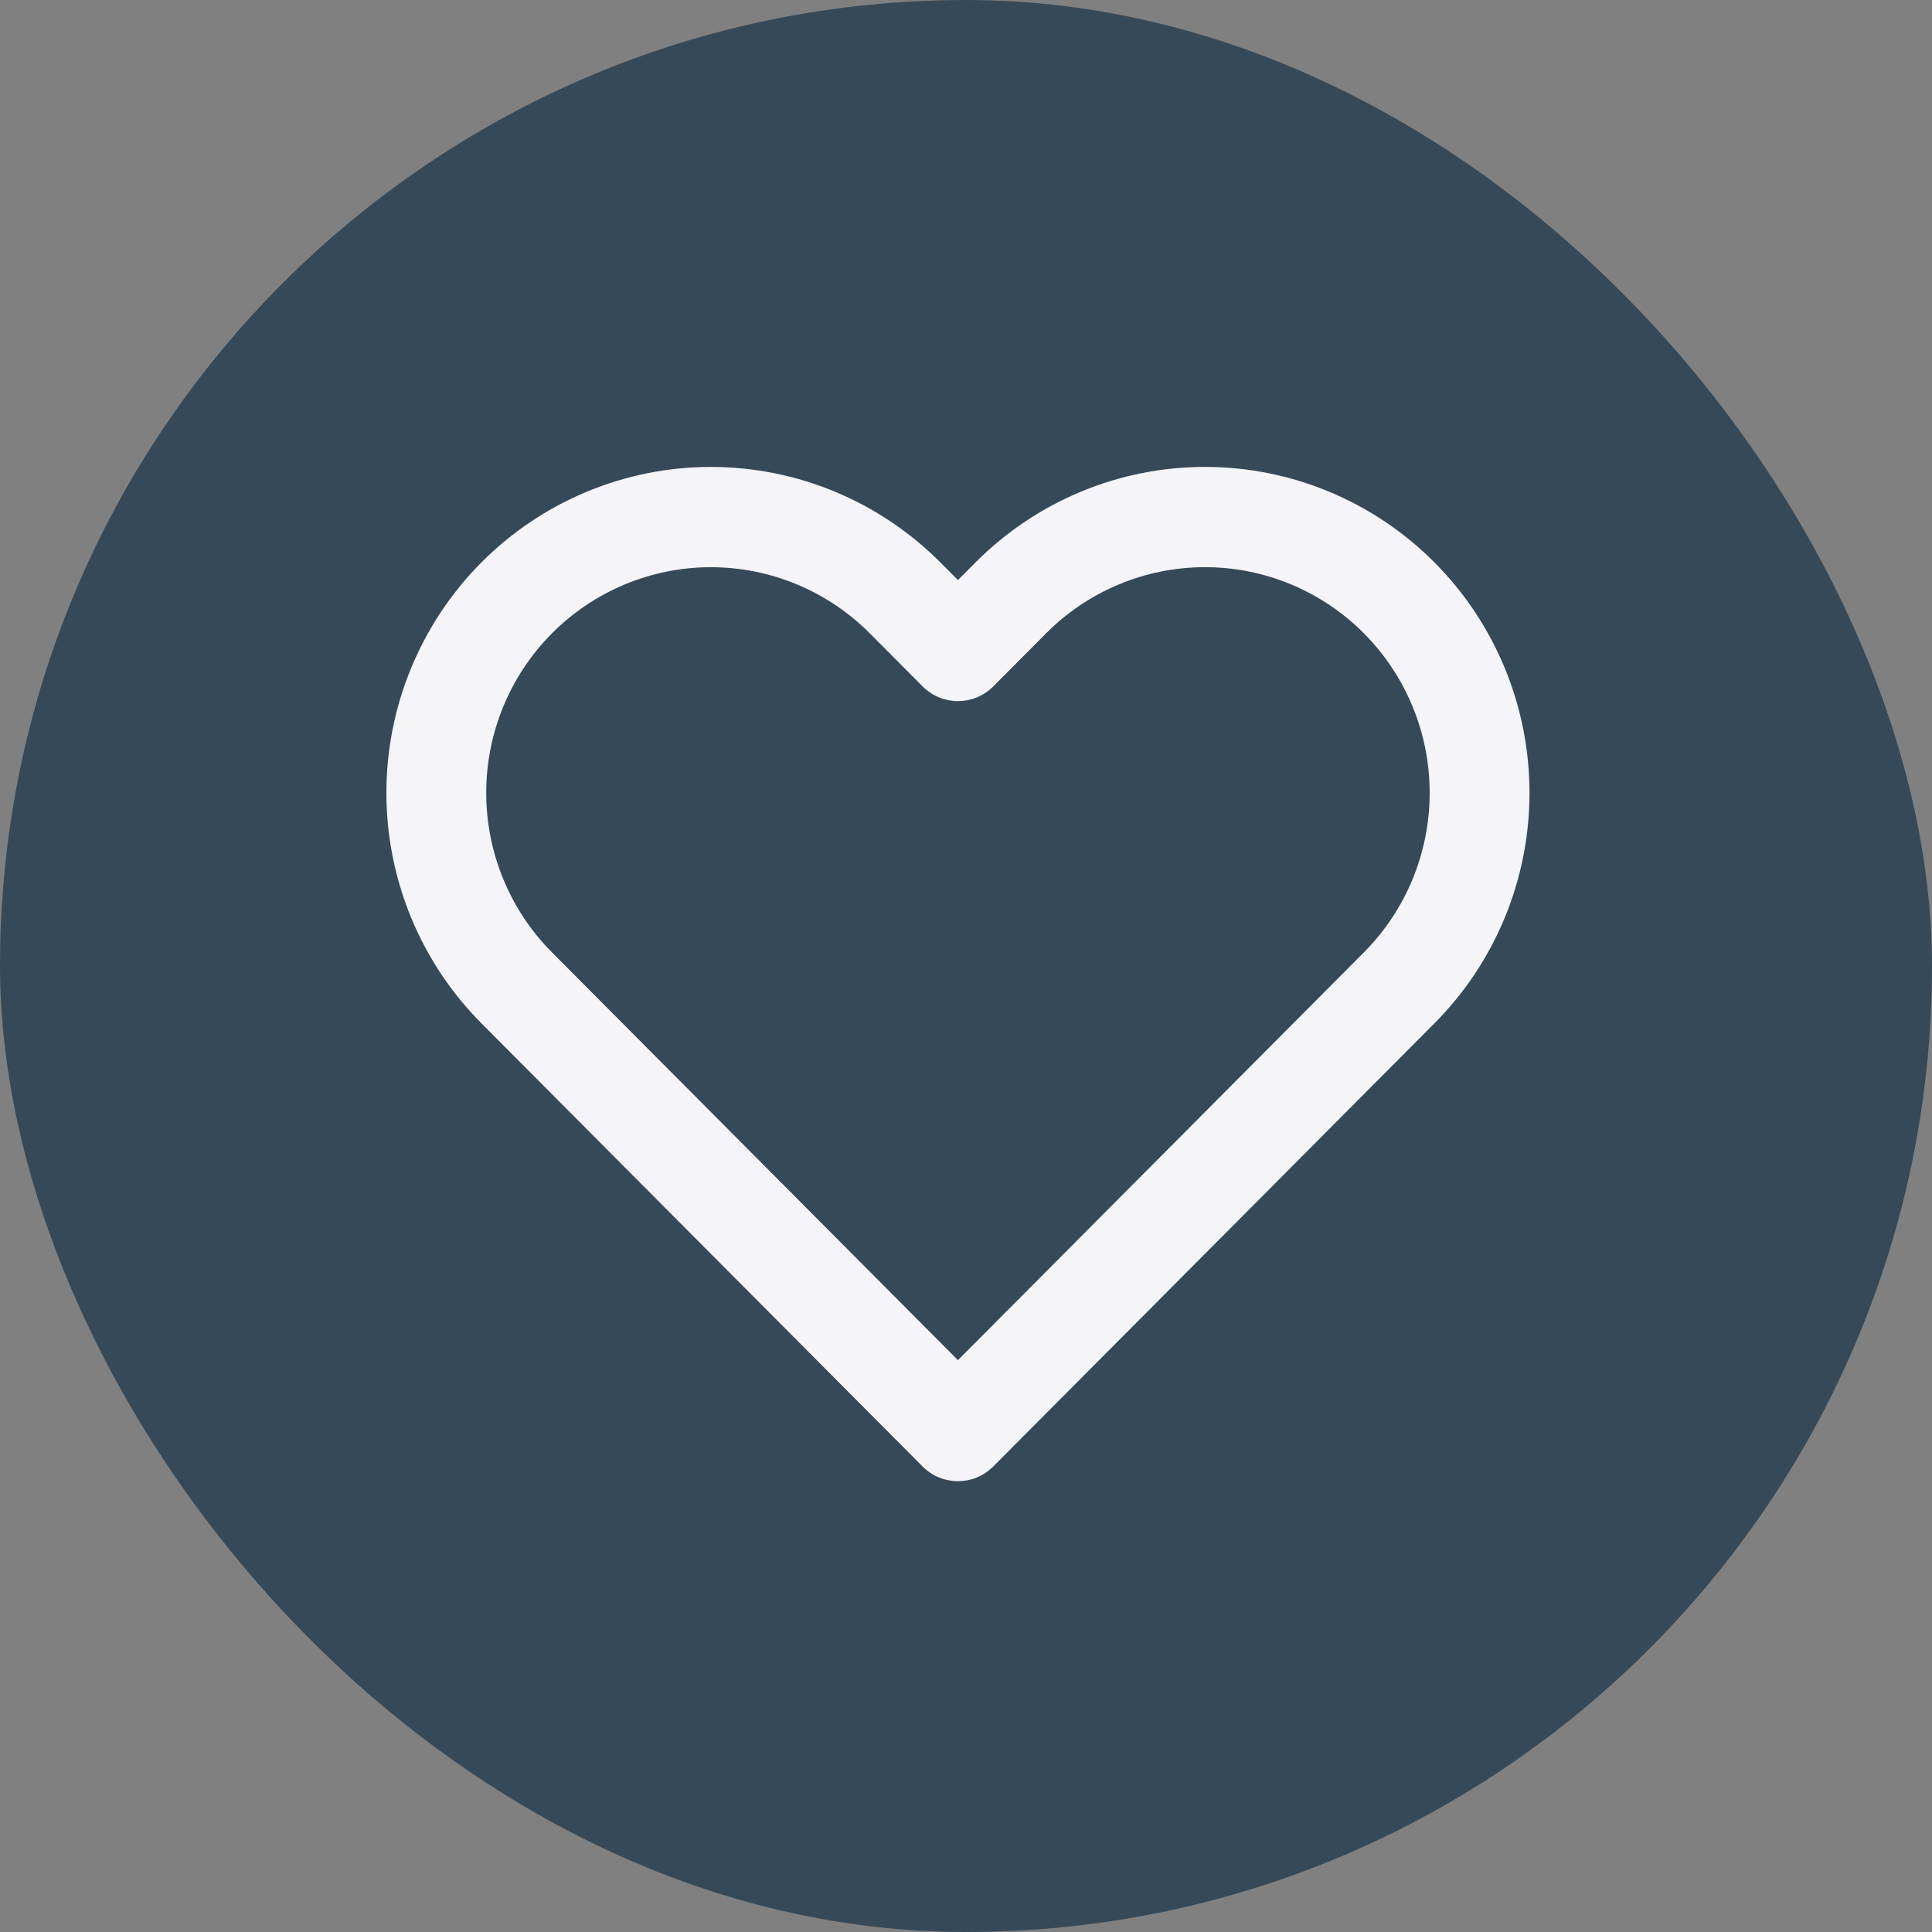
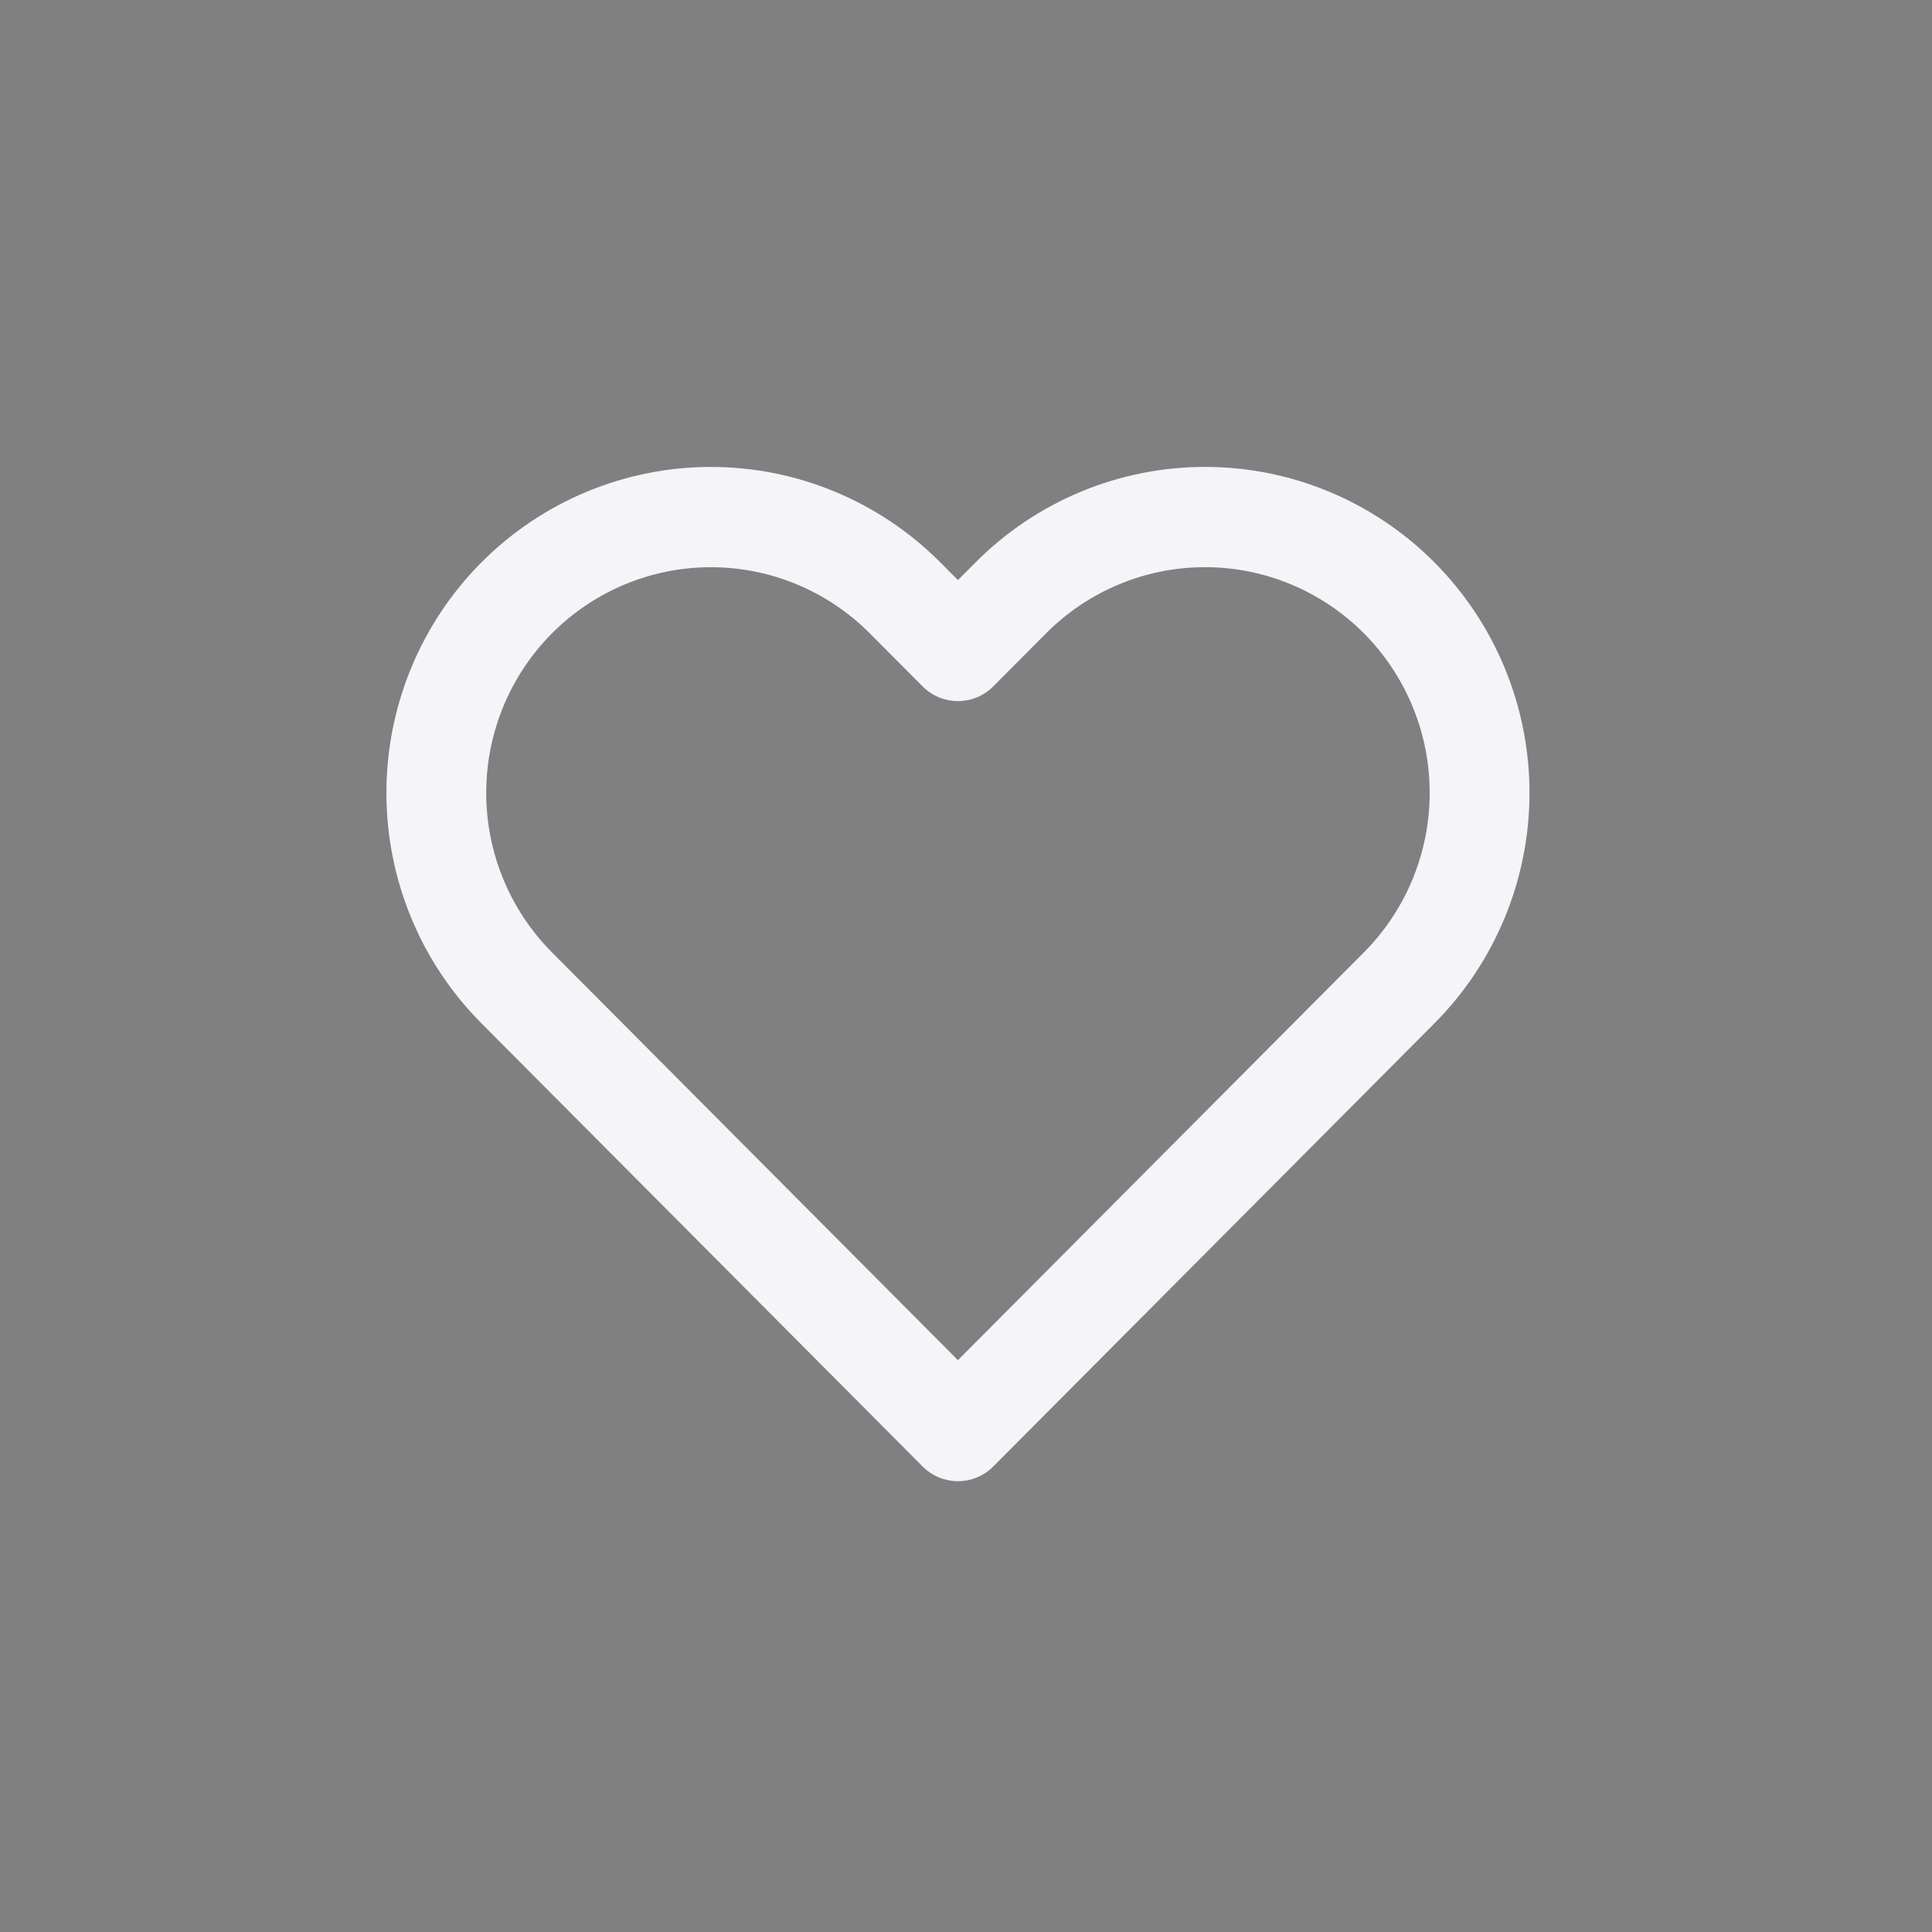
<svg xmlns="http://www.w3.org/2000/svg" width="120" height="120" viewBox="0 0 120 120" fill="none">
  <rect x="0" y="0" width="120" height="120" fill="#808080" stroke="none" />
-   <rect width="120" height="120" rx="60" fill="#364958" />
  <path fill-rule="evenodd" clip-rule="evenodd" d="M67.131 30.542C69.576 29.524 72.197 29 74.844 29C77.491 29 80.112 29.524 82.558 30.542C85.002 31.559 87.224 33.051 89.095 34.931C90.966 36.81 92.452 39.042 93.465 41.498C94.478 43.955 95 46.587 95 49.246C95 51.905 94.478 54.538 93.465 56.994C92.452 59.45 90.967 61.681 89.095 63.561C89.095 63.561 89.096 63.561 89.095 63.561L61.691 91.088C60.481 92.304 58.518 92.304 57.307 91.088L29.903 63.561C26.123 59.764 24 54.615 24 49.246C24 43.877 26.123 38.728 29.903 34.931C33.683 31.135 38.809 29.002 44.154 29.002C49.499 29.002 54.626 31.135 58.405 34.931L59.499 36.03L60.593 34.932C60.593 34.931 60.593 34.932 60.593 34.932C62.464 33.051 64.686 31.559 67.131 30.542ZM74.844 35.228C73.012 35.228 71.197 35.59 69.504 36.295C67.811 37 66.273 38.032 64.978 39.334L61.691 42.636C60.481 43.852 58.518 43.852 57.307 42.636L54.021 39.335C51.404 36.706 47.855 35.23 44.154 35.23C40.453 35.23 36.904 36.706 34.287 39.335C31.67 41.964 30.2 45.529 30.2 49.246C30.2 52.964 31.67 56.529 34.287 59.157L59.499 84.482L84.711 59.157C86.007 57.856 87.036 56.31 87.737 54.61C88.439 52.91 88.8 51.087 88.8 49.246C88.8 47.405 88.439 45.583 87.737 43.882C87.036 42.182 86.008 40.637 84.712 39.335C83.416 38.033 81.877 37 80.184 36.295C78.491 35.59 76.677 35.228 74.844 35.228Z" fill="#F4F4F9" />
</svg>